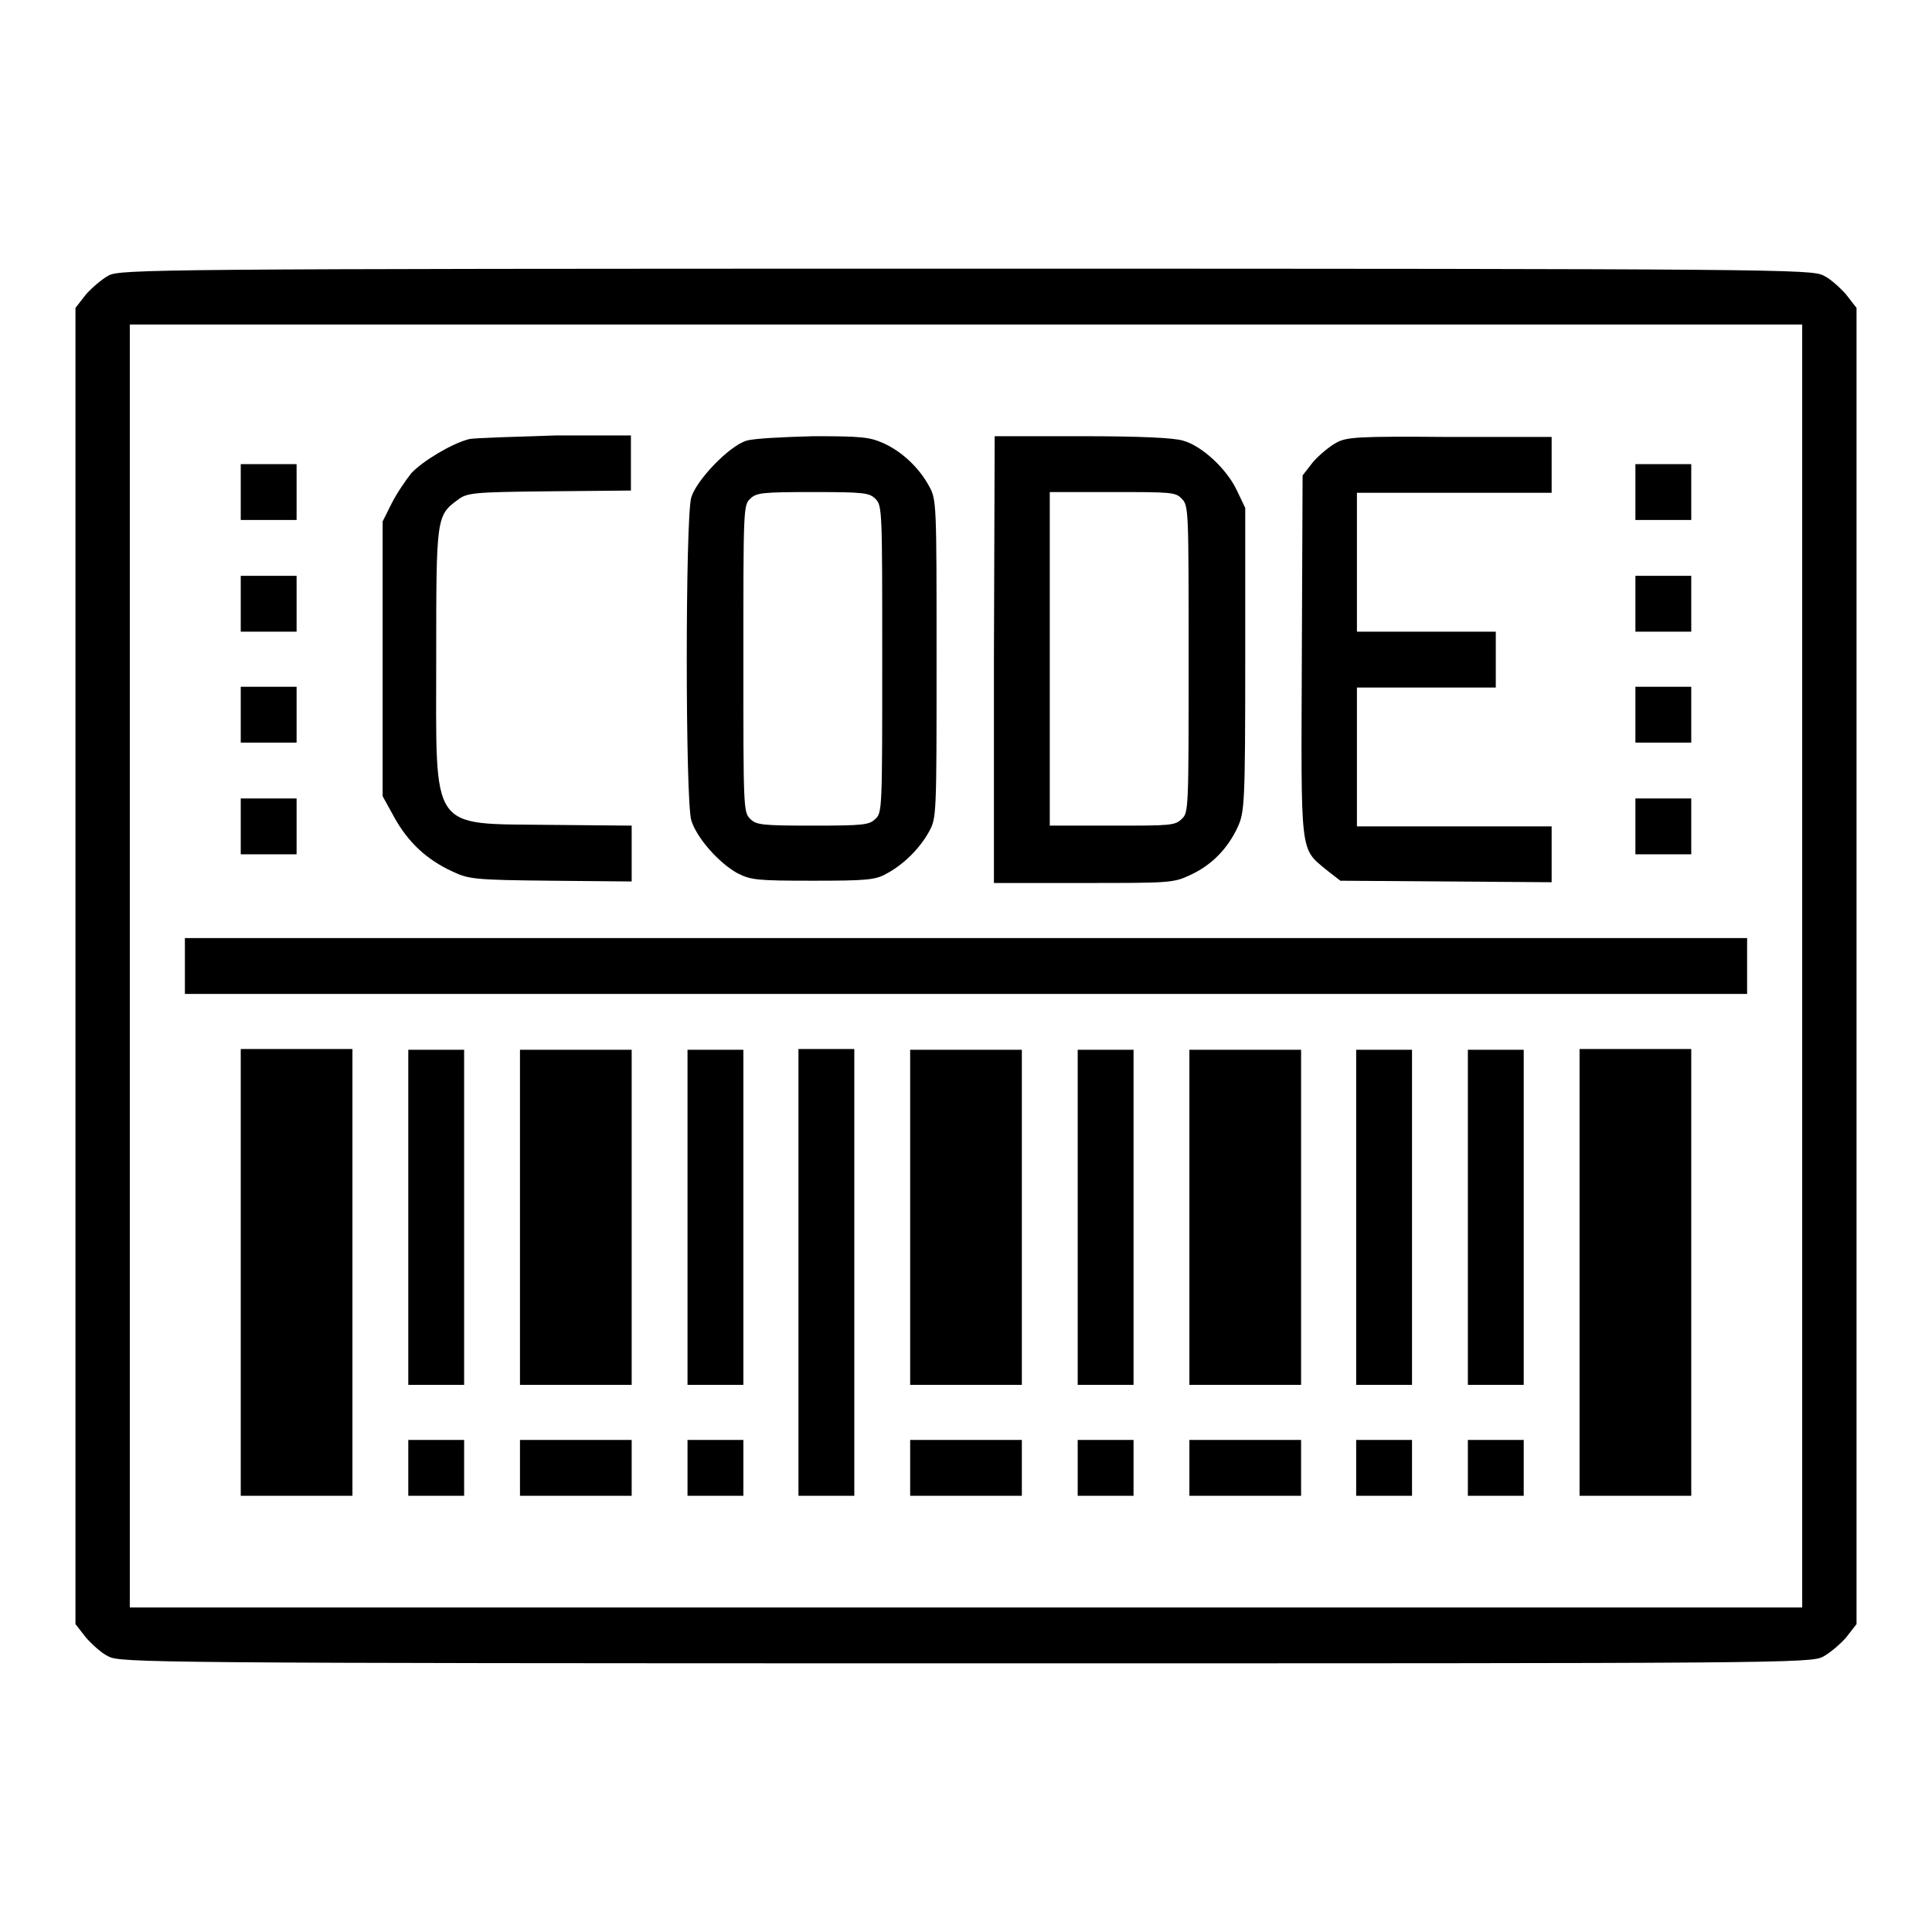
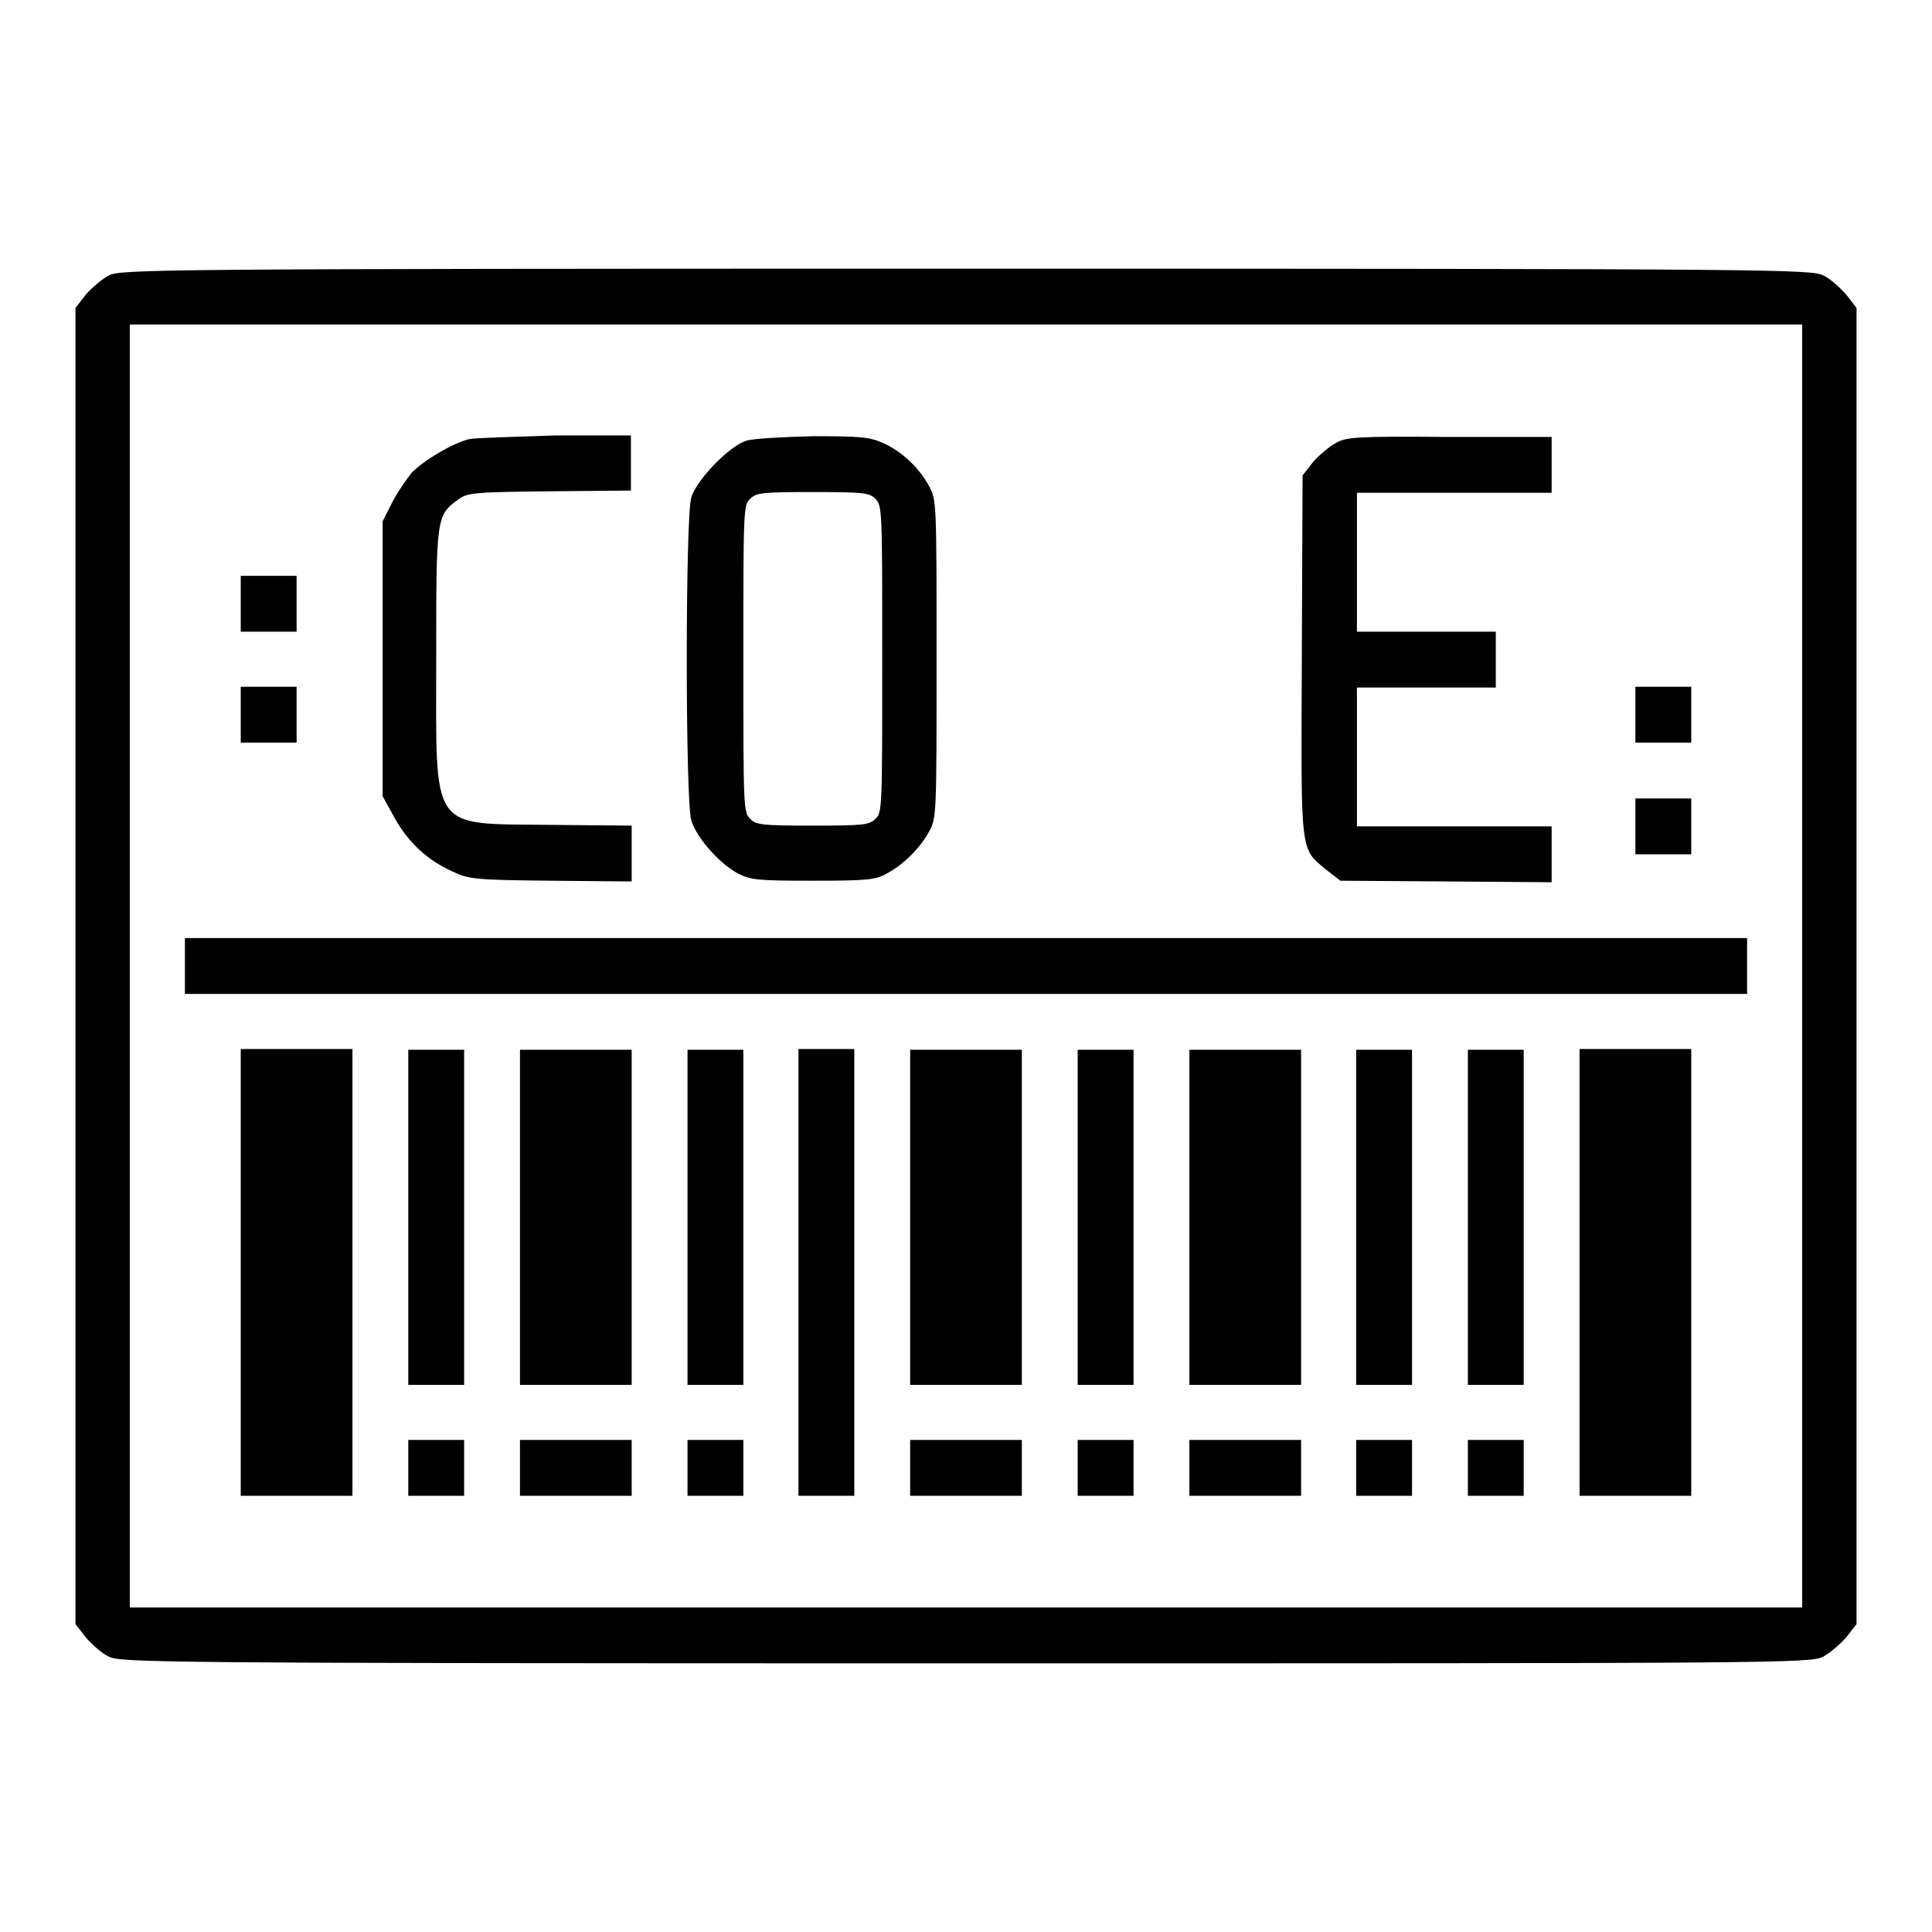
<svg xmlns="http://www.w3.org/2000/svg" version="1.1" x="0px" y="0px" viewBox="0 0 256 256" enable-background="new 0 0 256 256" xml:space="preserve">
  <g>
    <g>
      <g>
        <path fill="#000000" d="M14.4,36.5c-0.9,0.5-2.2,1.6-3,2.5L10,40.8V128v87.2l1.4,1.8c0.8,0.9,2.1,2.1,3,2.5c1.6,0.8,5.4,0.9,113.6,0.9c108.2,0,112,0,113.6-0.9c0.9-0.5,2.2-1.6,3-2.5l1.4-1.8V128V40.8l-1.4-1.8c-0.8-0.9-2.1-2.1-3-2.5c-1.6-0.8-5.4-0.9-113.6-0.9C19.8,35.6,16,35.7,14.4,36.5z M238.8,128v85H128H17.2v-85V43H128h110.8V128z" />
        <path fill="#000000" d="M62.1,58.2c-2.3,0.6-6.1,2.9-7.6,4.5c-0.7,0.9-1.9,2.6-2.6,4l-1.2,2.4v18.2v18.2l1.6,2.9c1.8,3.2,4.2,5.5,7.7,7.1c2.1,1,3,1.1,13,1.2l10.7,0.1v-3.7v-3.7l-10.8-0.1c-16.1-0.2-15.1,1.2-15.1-22.1c0-18.6,0-18.9,2.9-21c1.2-0.9,2-1,12.1-1.1l10.8-0.1v-3.7v-3.6l-10,0C68.1,57.9,62.9,58,62.1,58.2z" />
        <path fill="#000000" d="M98.9,58.4c-2.3,0.7-6.6,5.2-7.3,7.5c-0.8,2.6-0.8,40.2,0,42.8c0.7,2.3,3.6,5.6,6.1,7c1.8,0.9,2.5,1,10,1c7,0,8.3-0.1,9.7-0.9c2.3-1.2,4.5-3.4,5.7-5.6c1-1.8,1-2.2,1-22.9s0-21.1-1-22.9c-1.3-2.4-3.6-4.6-6.1-5.7c-1.8-0.8-3-0.9-9.2-0.9C103.8,57.9,99.8,58.1,98.9,58.4z M116,66.1c0.9,0.9,0.9,1.5,0.9,21.2s0,20.4-0.9,21.2c-0.8,0.8-1.5,0.9-8.3,0.9c-6.8,0-7.5-0.1-8.3-0.9c-0.9-0.9-0.9-1.5-0.9-21.2s0-20.4,0.9-21.2c0.8-0.8,1.5-0.9,8.3-0.9C114.5,65.2,115.2,65.3,116,66.1z" />
-         <path fill="#000000" d="M131.7,87.4v29.6h11.9c11.5,0,11.9,0,14.2-1.1c2.8-1.3,4.9-3.5,6.2-6.3c0.9-2,1-3,1-22.2V67.3l-1.1-2.3c-1.3-2.8-4.6-5.9-7.1-6.6c-1.2-0.4-5.9-0.6-13.4-0.6h-11.6L131.7,87.4L131.7,87.4z M156.6,66.1c0.9,0.9,0.9,1.5,0.9,21.2s0,20.4-0.9,21.2c-0.9,0.9-1.5,0.9-9.2,0.9h-8.3V87.4V65.2h8.3C155.1,65.2,155.8,65.2,156.6,66.1z" />
        <path fill="#000000" d="M177,58.7c-0.9,0.5-2.2,1.6-3,2.5l-1.4,1.8l-0.1,23.8c-0.1,26.8-0.3,25.5,3.3,28.5l1.8,1.4l14,0.1l14,0.1v-3.7v-3.7h-12.9h-12.9v-9.2v-9.2h9.2h9.2v-3.7v-3.7H189h-9.2v-9.2v-9.2h12.9h12.9v-3.7v-3.7h-13.5C179.8,57.8,178.4,57.9,177,58.7z" />
-         <path fill="#000000" d="M31.9,65.2v3.7h3.7h3.7v-3.7v-3.7h-3.7h-3.7V65.2z" />
-         <path fill="#000000" d="M216.7,65.2v3.7h3.7h3.7v-3.7v-3.7h-3.7h-3.7V65.2L216.7,65.2z" />
        <path fill="#000000" d="M31.9,80v3.7h3.7h3.7V80v-3.7h-3.7h-3.7V80z" />
-         <path fill="#000000" d="M216.7,80v3.7h3.7h3.7V80v-3.7h-3.7h-3.7V80L216.7,80z" />
        <path fill="#000000" d="M31.9,94.7v3.7h3.7h3.7v-3.7v-3.7h-3.7h-3.7V94.7z" />
        <path fill="#000000" d="M216.7,94.7v3.7h3.7h3.7v-3.7v-3.7h-3.7h-3.7V94.7L216.7,94.7z" />
-         <path fill="#000000" d="M31.9,109.5v3.7h3.7h3.7v-3.7v-3.7h-3.7h-3.7V109.5z" />
        <path fill="#000000" d="M216.7,109.5v3.7h3.7h3.7v-3.7v-3.7h-3.7h-3.7V109.5L216.7,109.5z" />
        <path fill="#000000" d="M24.5,128v3.7H128h103.5V128v-3.7H128H24.5V128z" />
        <path fill="#000000" d="M31.9,168.6v29.6h7.4h7.4v-29.6v-29.6h-7.4h-7.4V168.6z" />
        <path fill="#000000" d="M54.1,161.3v22.2h3.7h3.7v-22.2v-22.2h-3.7h-3.7V161.3L54.1,161.3z" />
        <path fill="#000000" d="M68.9,161.3v22.2h7.4h7.4v-22.2v-22.2h-7.4h-7.4V161.3z" />
-         <path fill="#000000" d="M91.1,161.3v22.2h3.7h3.7v-22.2v-22.2h-3.7h-3.7V161.3z" />
+         <path fill="#000000" d="M91.1,161.3v22.2h3.7h3.7v-22.2v-22.2h-3.7h-3.7z" />
        <path fill="#000000" d="M105.8,168.6v29.6h3.7h3.7v-29.6v-29.6h-3.7h-3.7V168.6z" />
        <path fill="#000000" d="M120.6,161.3v22.2h7.4h7.4v-22.2v-22.2H128h-7.4V161.3z" />
        <path fill="#000000" d="M142.8,161.3v22.2h3.7h3.7v-22.2v-22.2h-3.7h-3.7V161.3z" />
        <path fill="#000000" d="M157.6,161.3v22.2h7.4h7.4v-22.2v-22.2h-7.4h-7.4V161.3z" />
        <path fill="#000000" d="M179.7,161.3v22.2h3.7h3.7v-22.2v-22.2h-3.7h-3.7V161.3z" />
        <path fill="#000000" d="M194.5,161.3v22.2h3.7h3.7v-22.2v-22.2h-3.7h-3.7V161.3z" />
        <path fill="#000000" d="M209.3,168.6v29.6h7.4h7.4v-29.6v-29.6h-7.4h-7.4V168.6z" />
        <path fill="#000000" d="M54.1,194.5v3.7h3.7h3.7v-3.7v-3.7h-3.7h-3.7V194.5L54.1,194.5z" />
        <path fill="#000000" d="M68.9,194.5v3.7h7.4h7.4v-3.7v-3.7h-7.4h-7.4V194.5z" />
        <path fill="#000000" d="M91.1,194.5v3.7h3.7h3.7v-3.7v-3.7h-3.7h-3.7V194.5z" />
        <path fill="#000000" d="M120.6,194.5v3.7h7.4h7.4v-3.7v-3.7H128h-7.4V194.5z" />
        <path fill="#000000" d="M142.8,194.5v3.7h3.7h3.7v-3.7v-3.7h-3.7h-3.7V194.5z" />
        <path fill="#000000" d="M157.6,194.5v3.7h7.4h7.4v-3.7v-3.7h-7.4h-7.4V194.5z" />
        <path fill="#000000" d="M179.7,194.5v3.7h3.7h3.7v-3.7v-3.7h-3.7h-3.7V194.5z" />
        <path fill="#000000" d="M194.5,194.5v3.7h3.7h3.7v-3.7v-3.7h-3.7h-3.7V194.5z" />
      </g>
    </g>
  </g>
</svg>